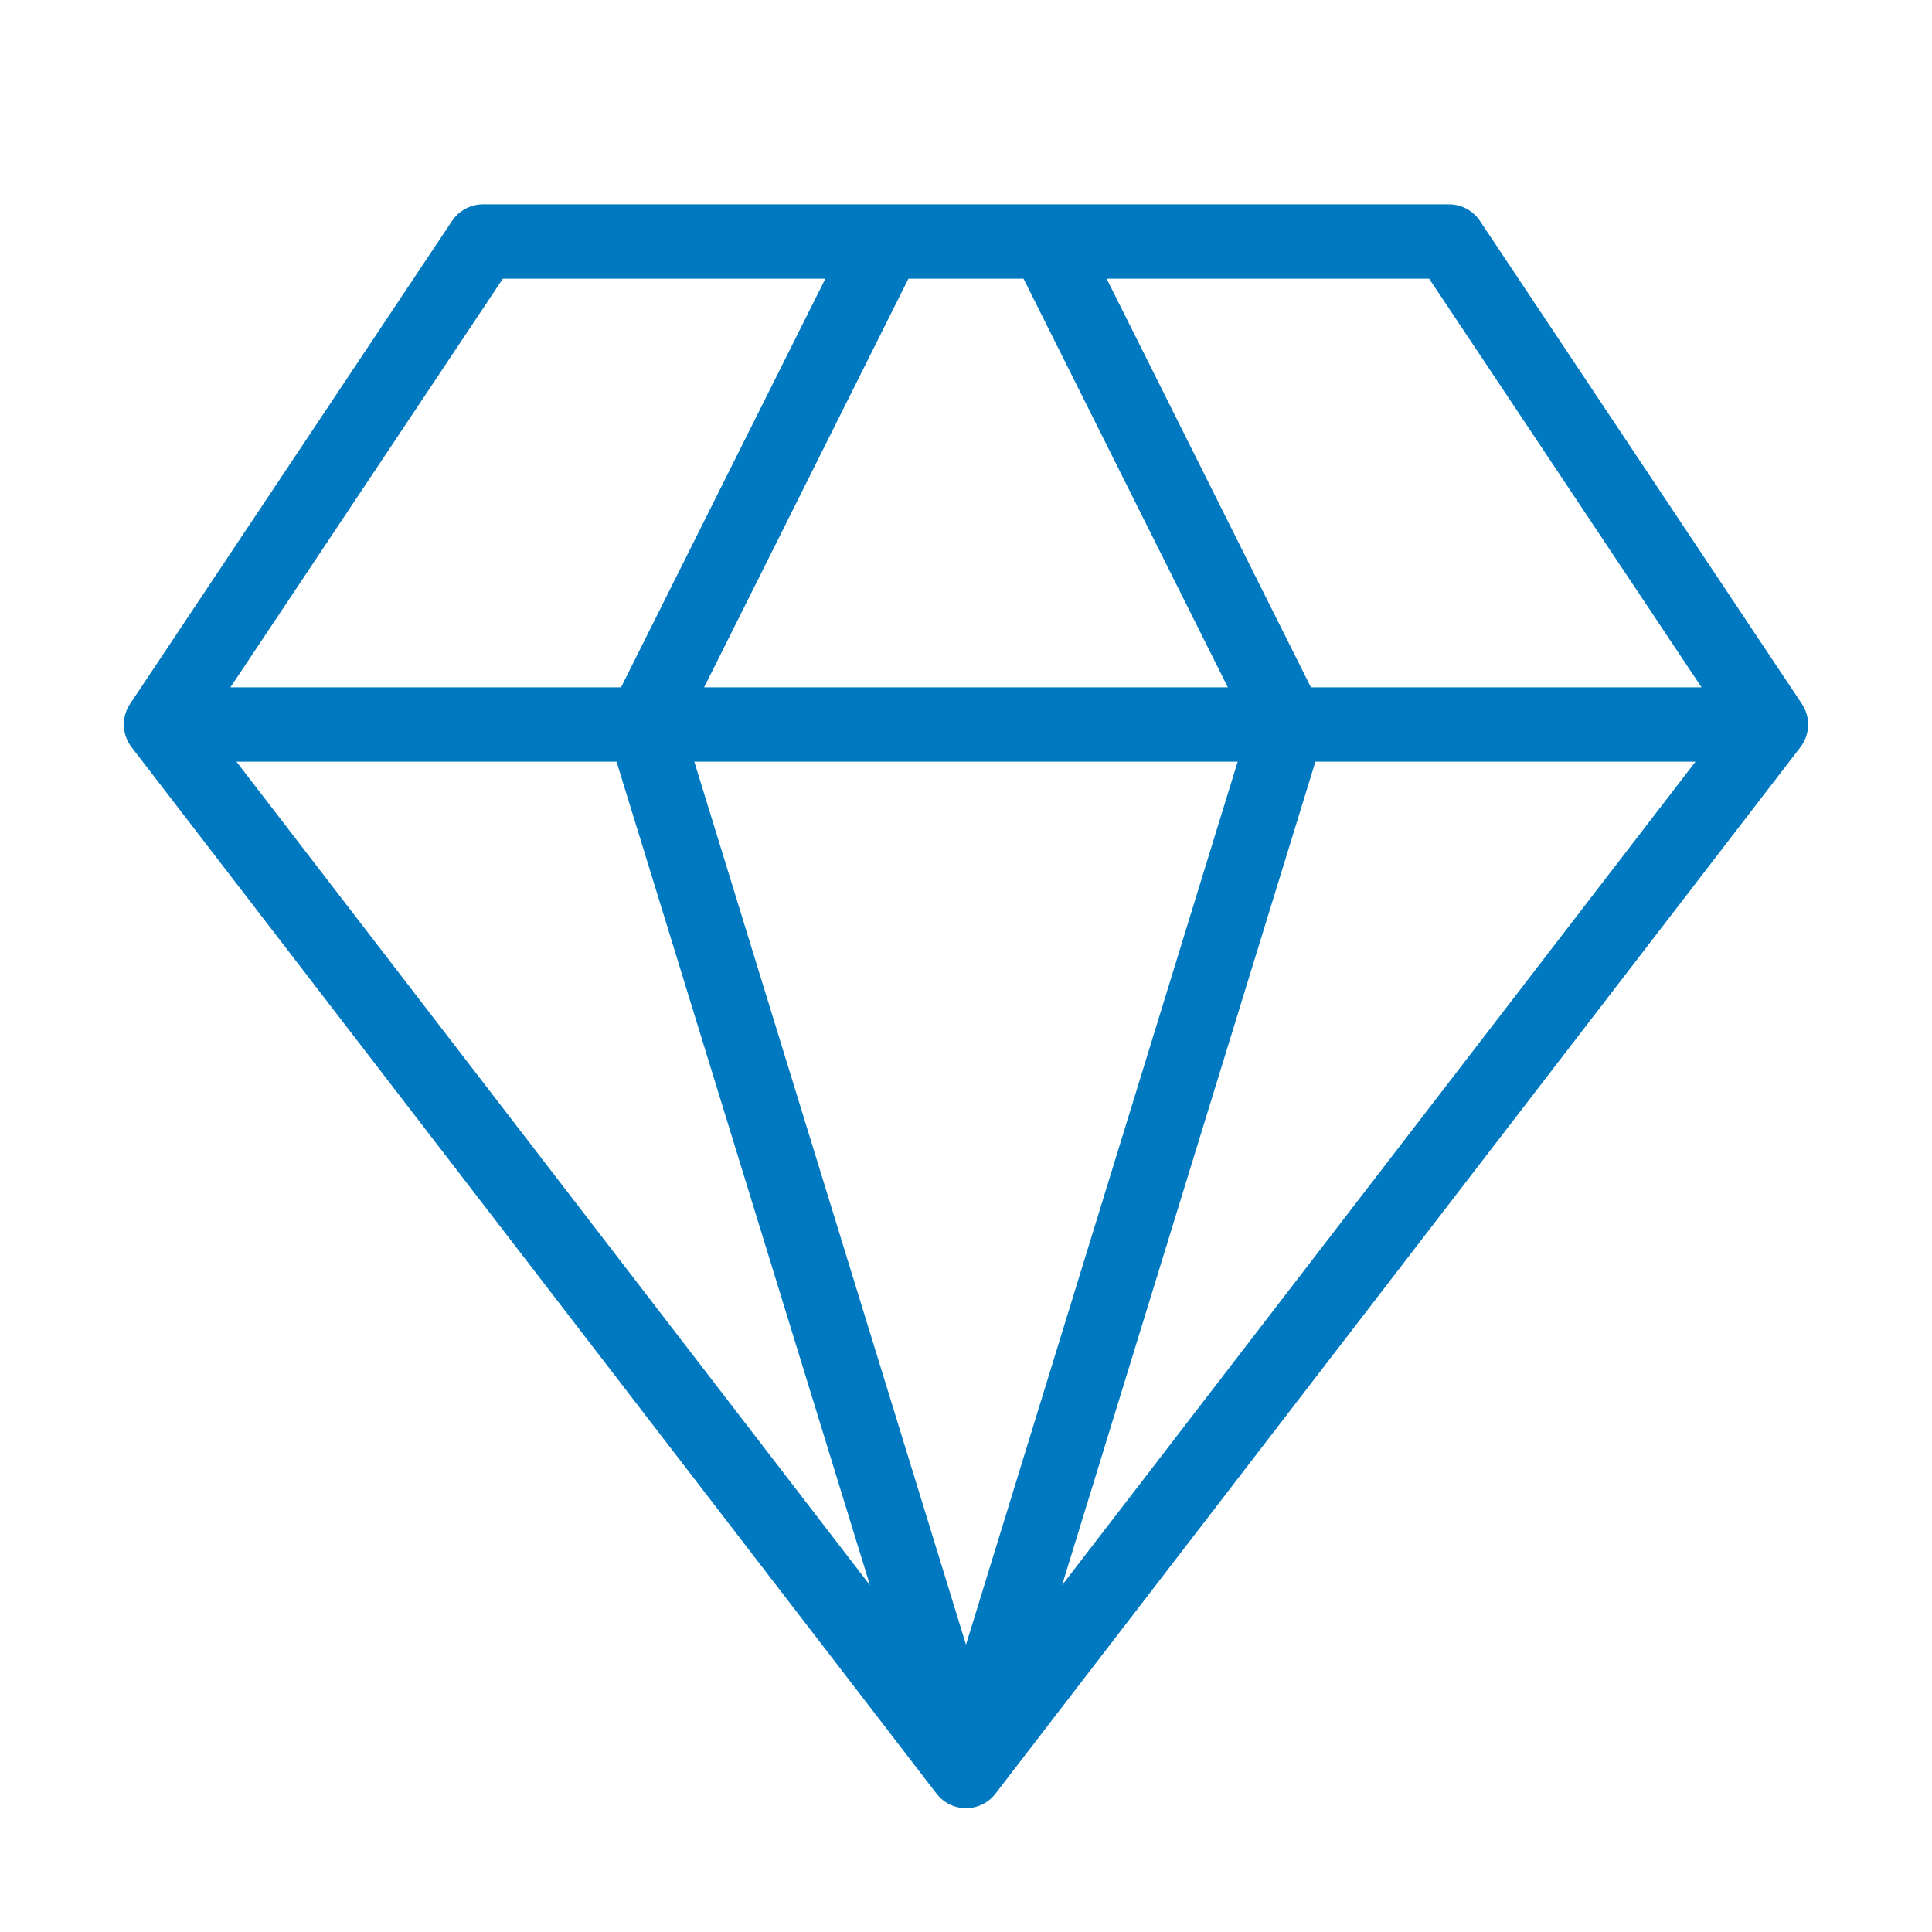
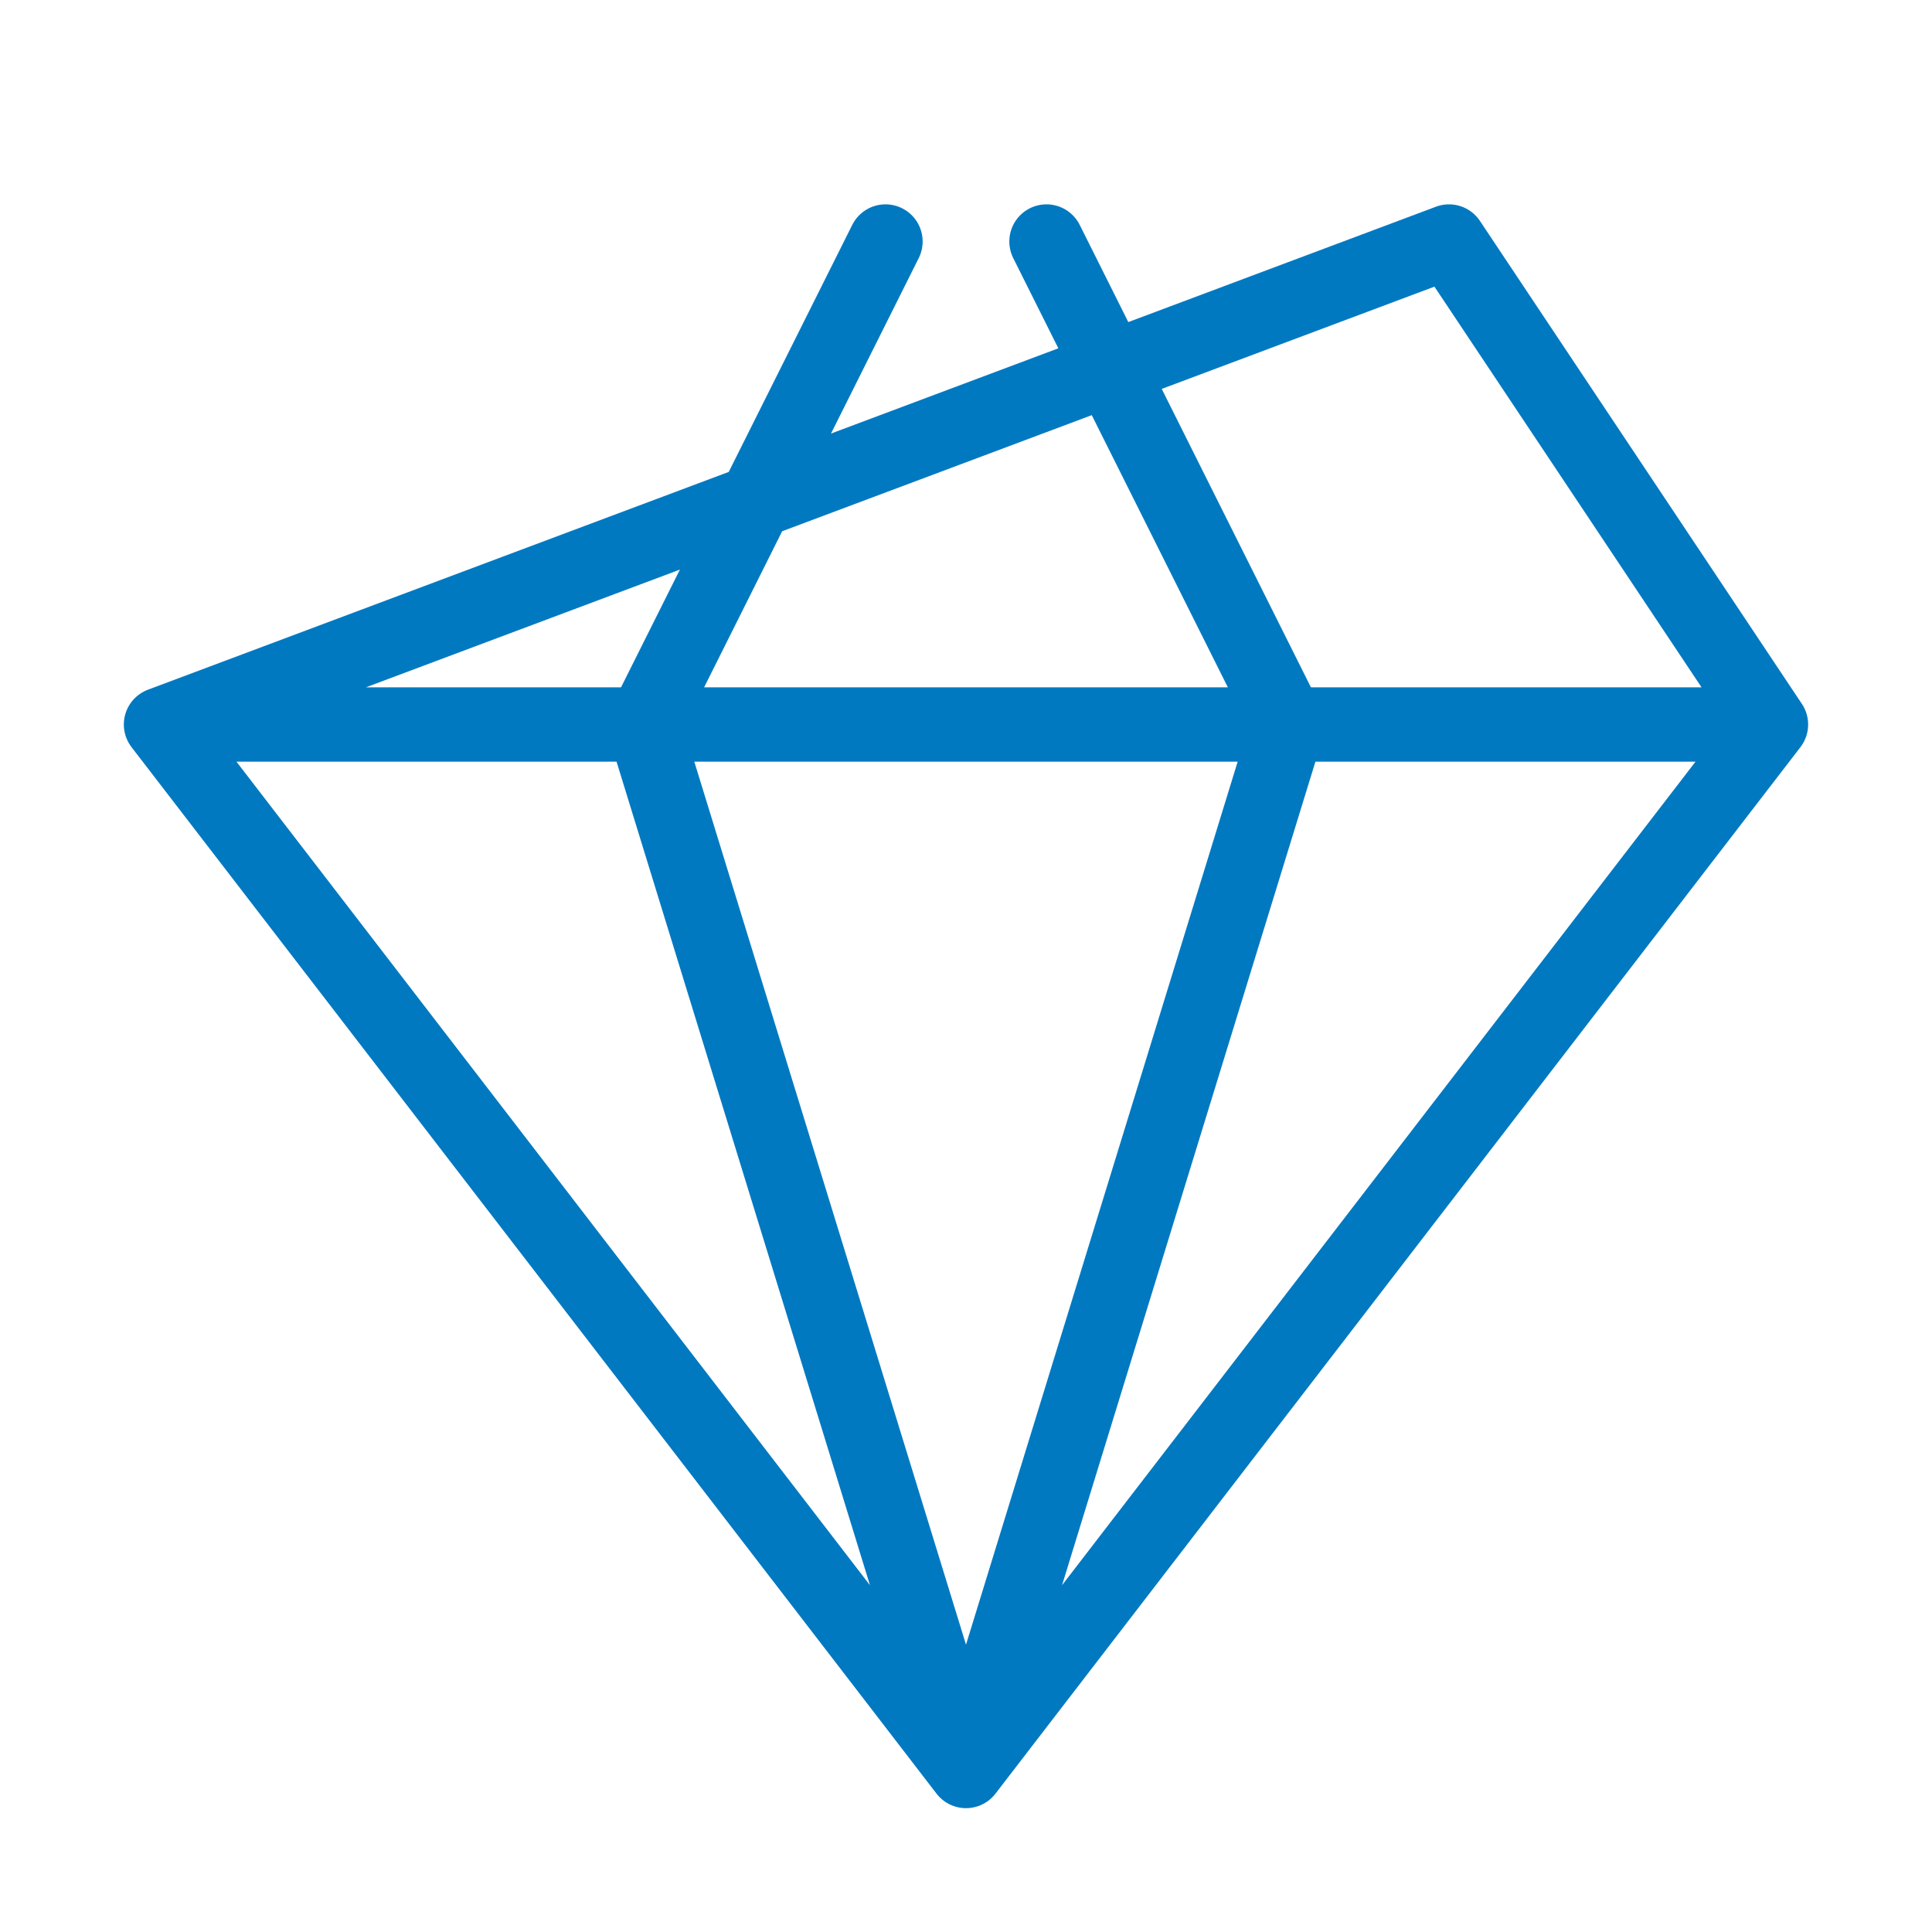
<svg xmlns="http://www.w3.org/2000/svg" width="52" height="52" viewBox="0 0 52 52" fill="none">
-   <path d="M47.666 19.5L39 6.5H13L4.333 19.5M47.666 19.5L26 47.667M47.666 19.5H4.333M26 47.667L4.333 19.5M26 47.667L17.333 19.5L23.833 6.5M26 47.667L34.666 19.5L28.166 6.5" stroke="#0079C1" stroke-width="2" stroke-linecap="round" stroke-linejoin="round" />
+   <path d="M47.666 19.5L39 6.5L4.333 19.5M47.666 19.5L26 47.667M47.666 19.5H4.333M26 47.667L4.333 19.5M26 47.667L17.333 19.5L23.833 6.5M26 47.667L34.666 19.5L28.166 6.5" stroke="#0079C1" stroke-width="2" stroke-linecap="round" stroke-linejoin="round" />
</svg>